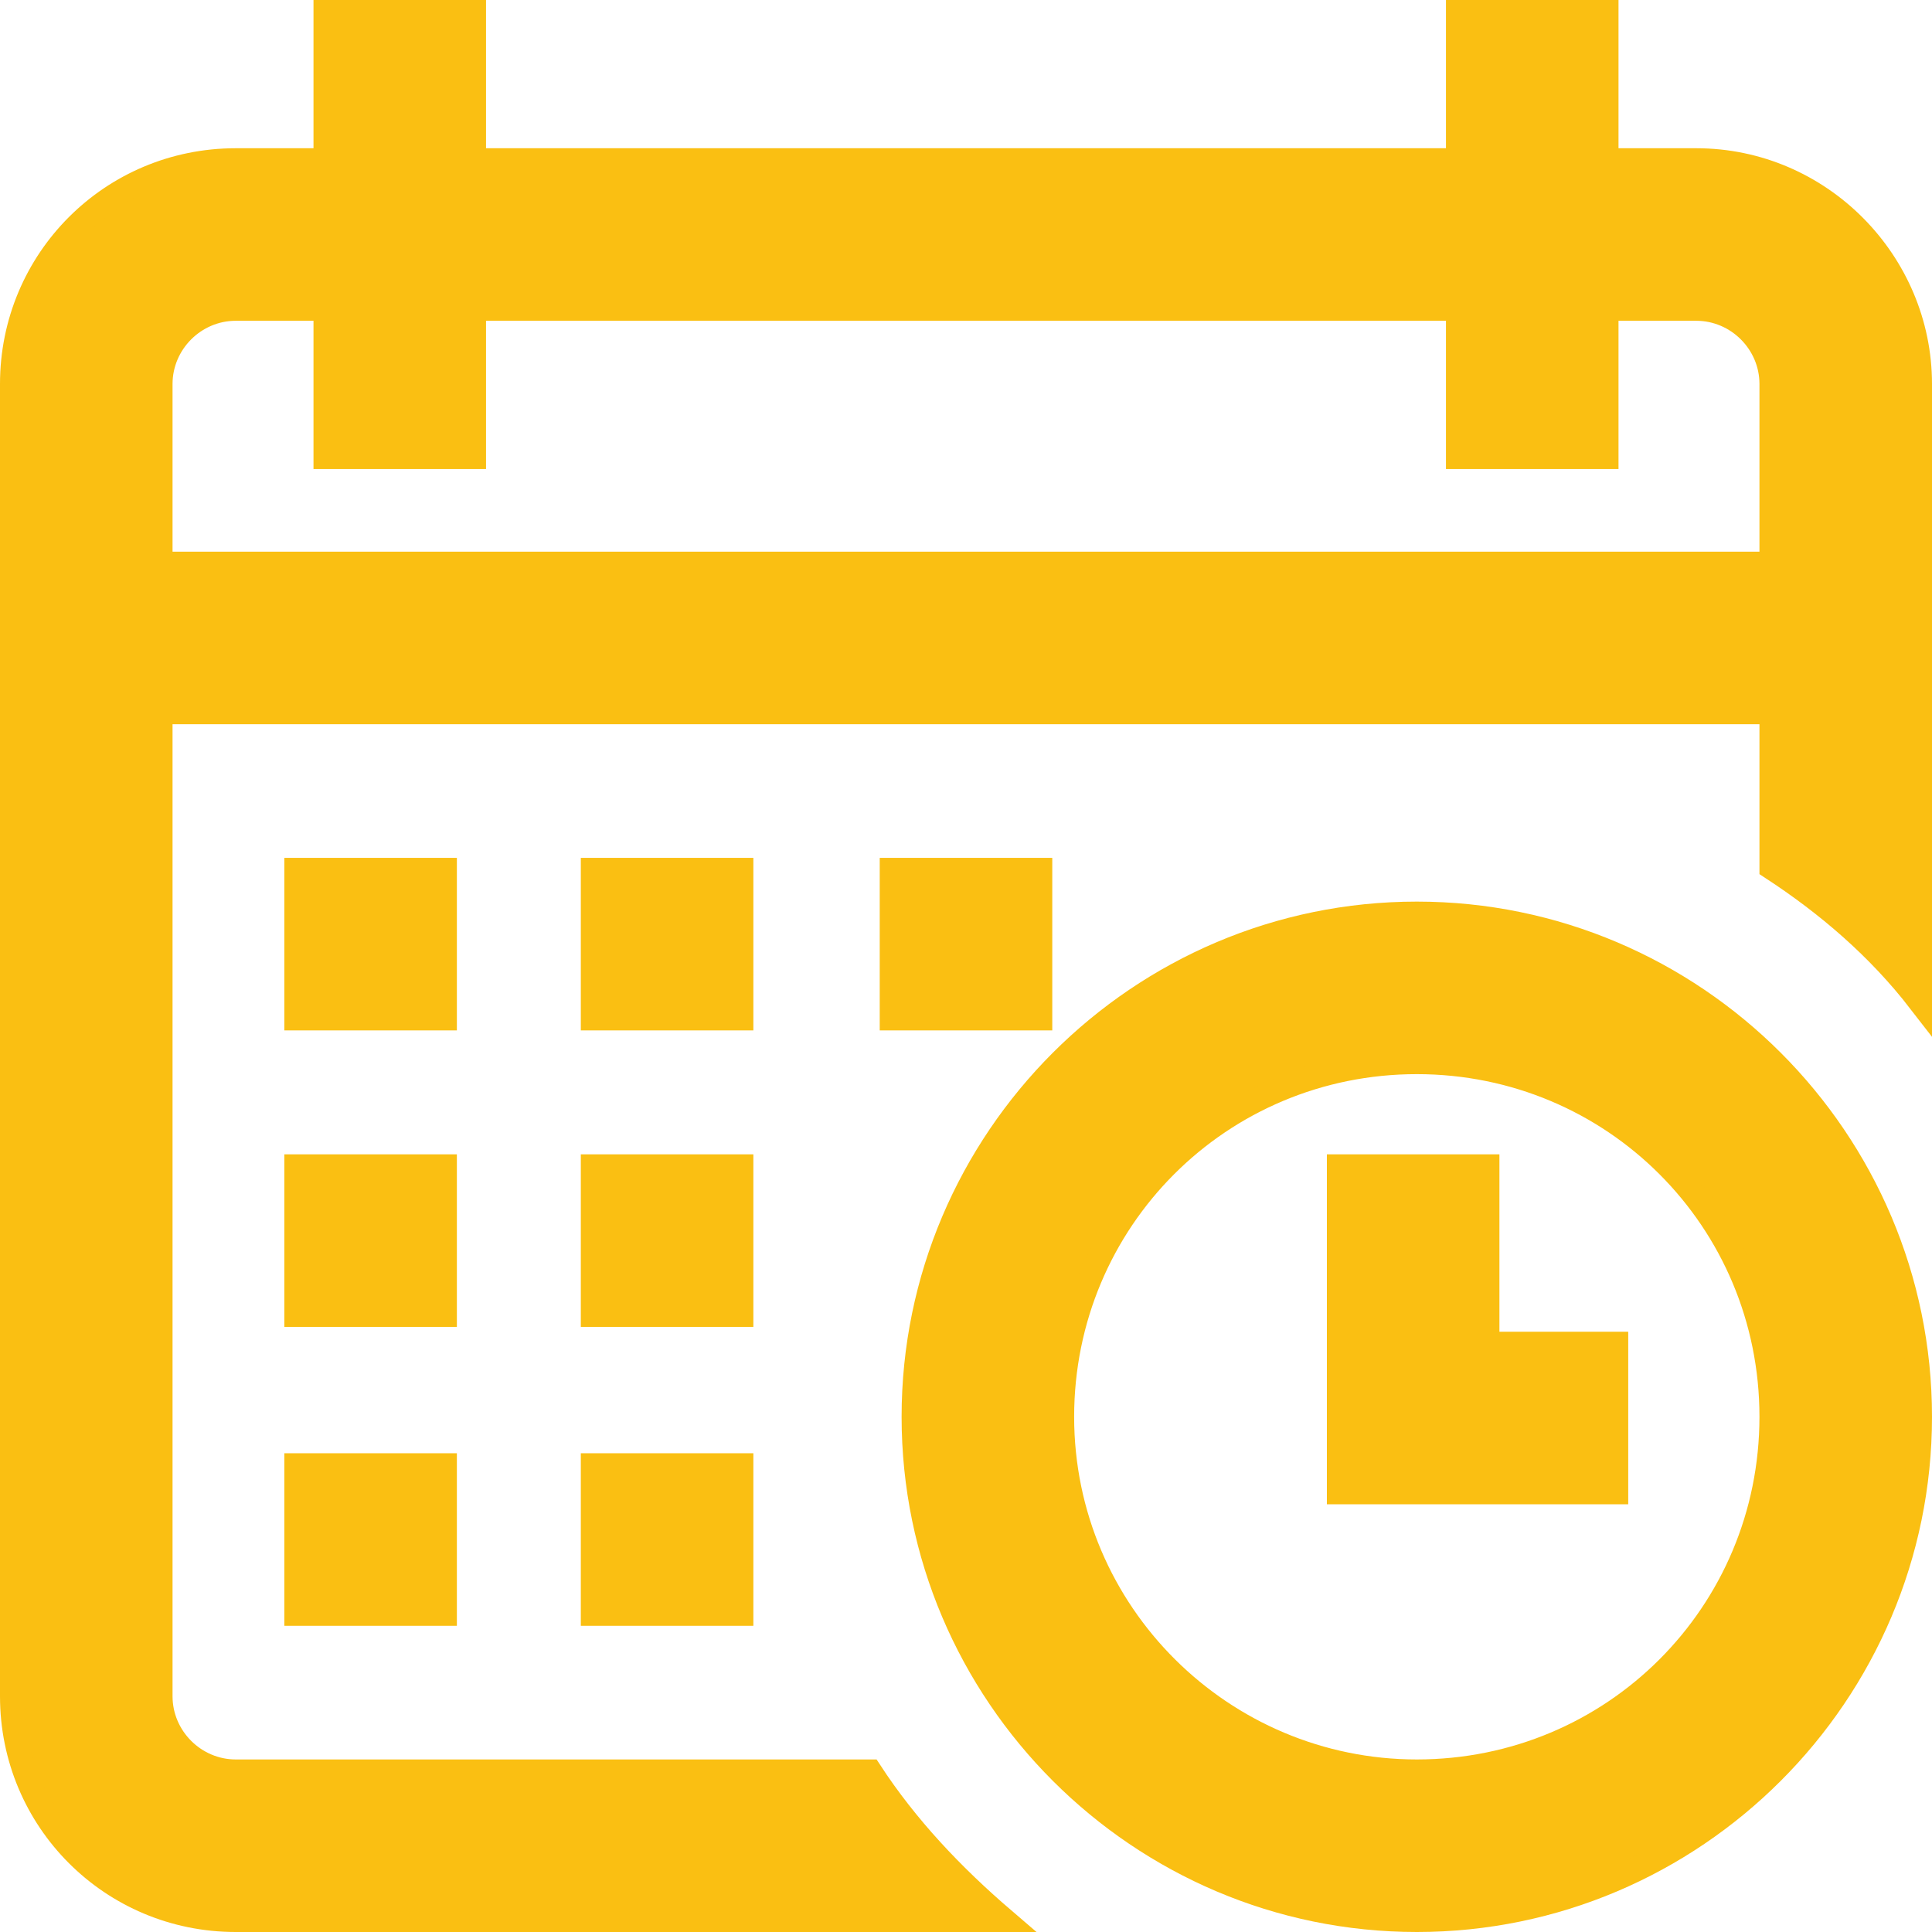
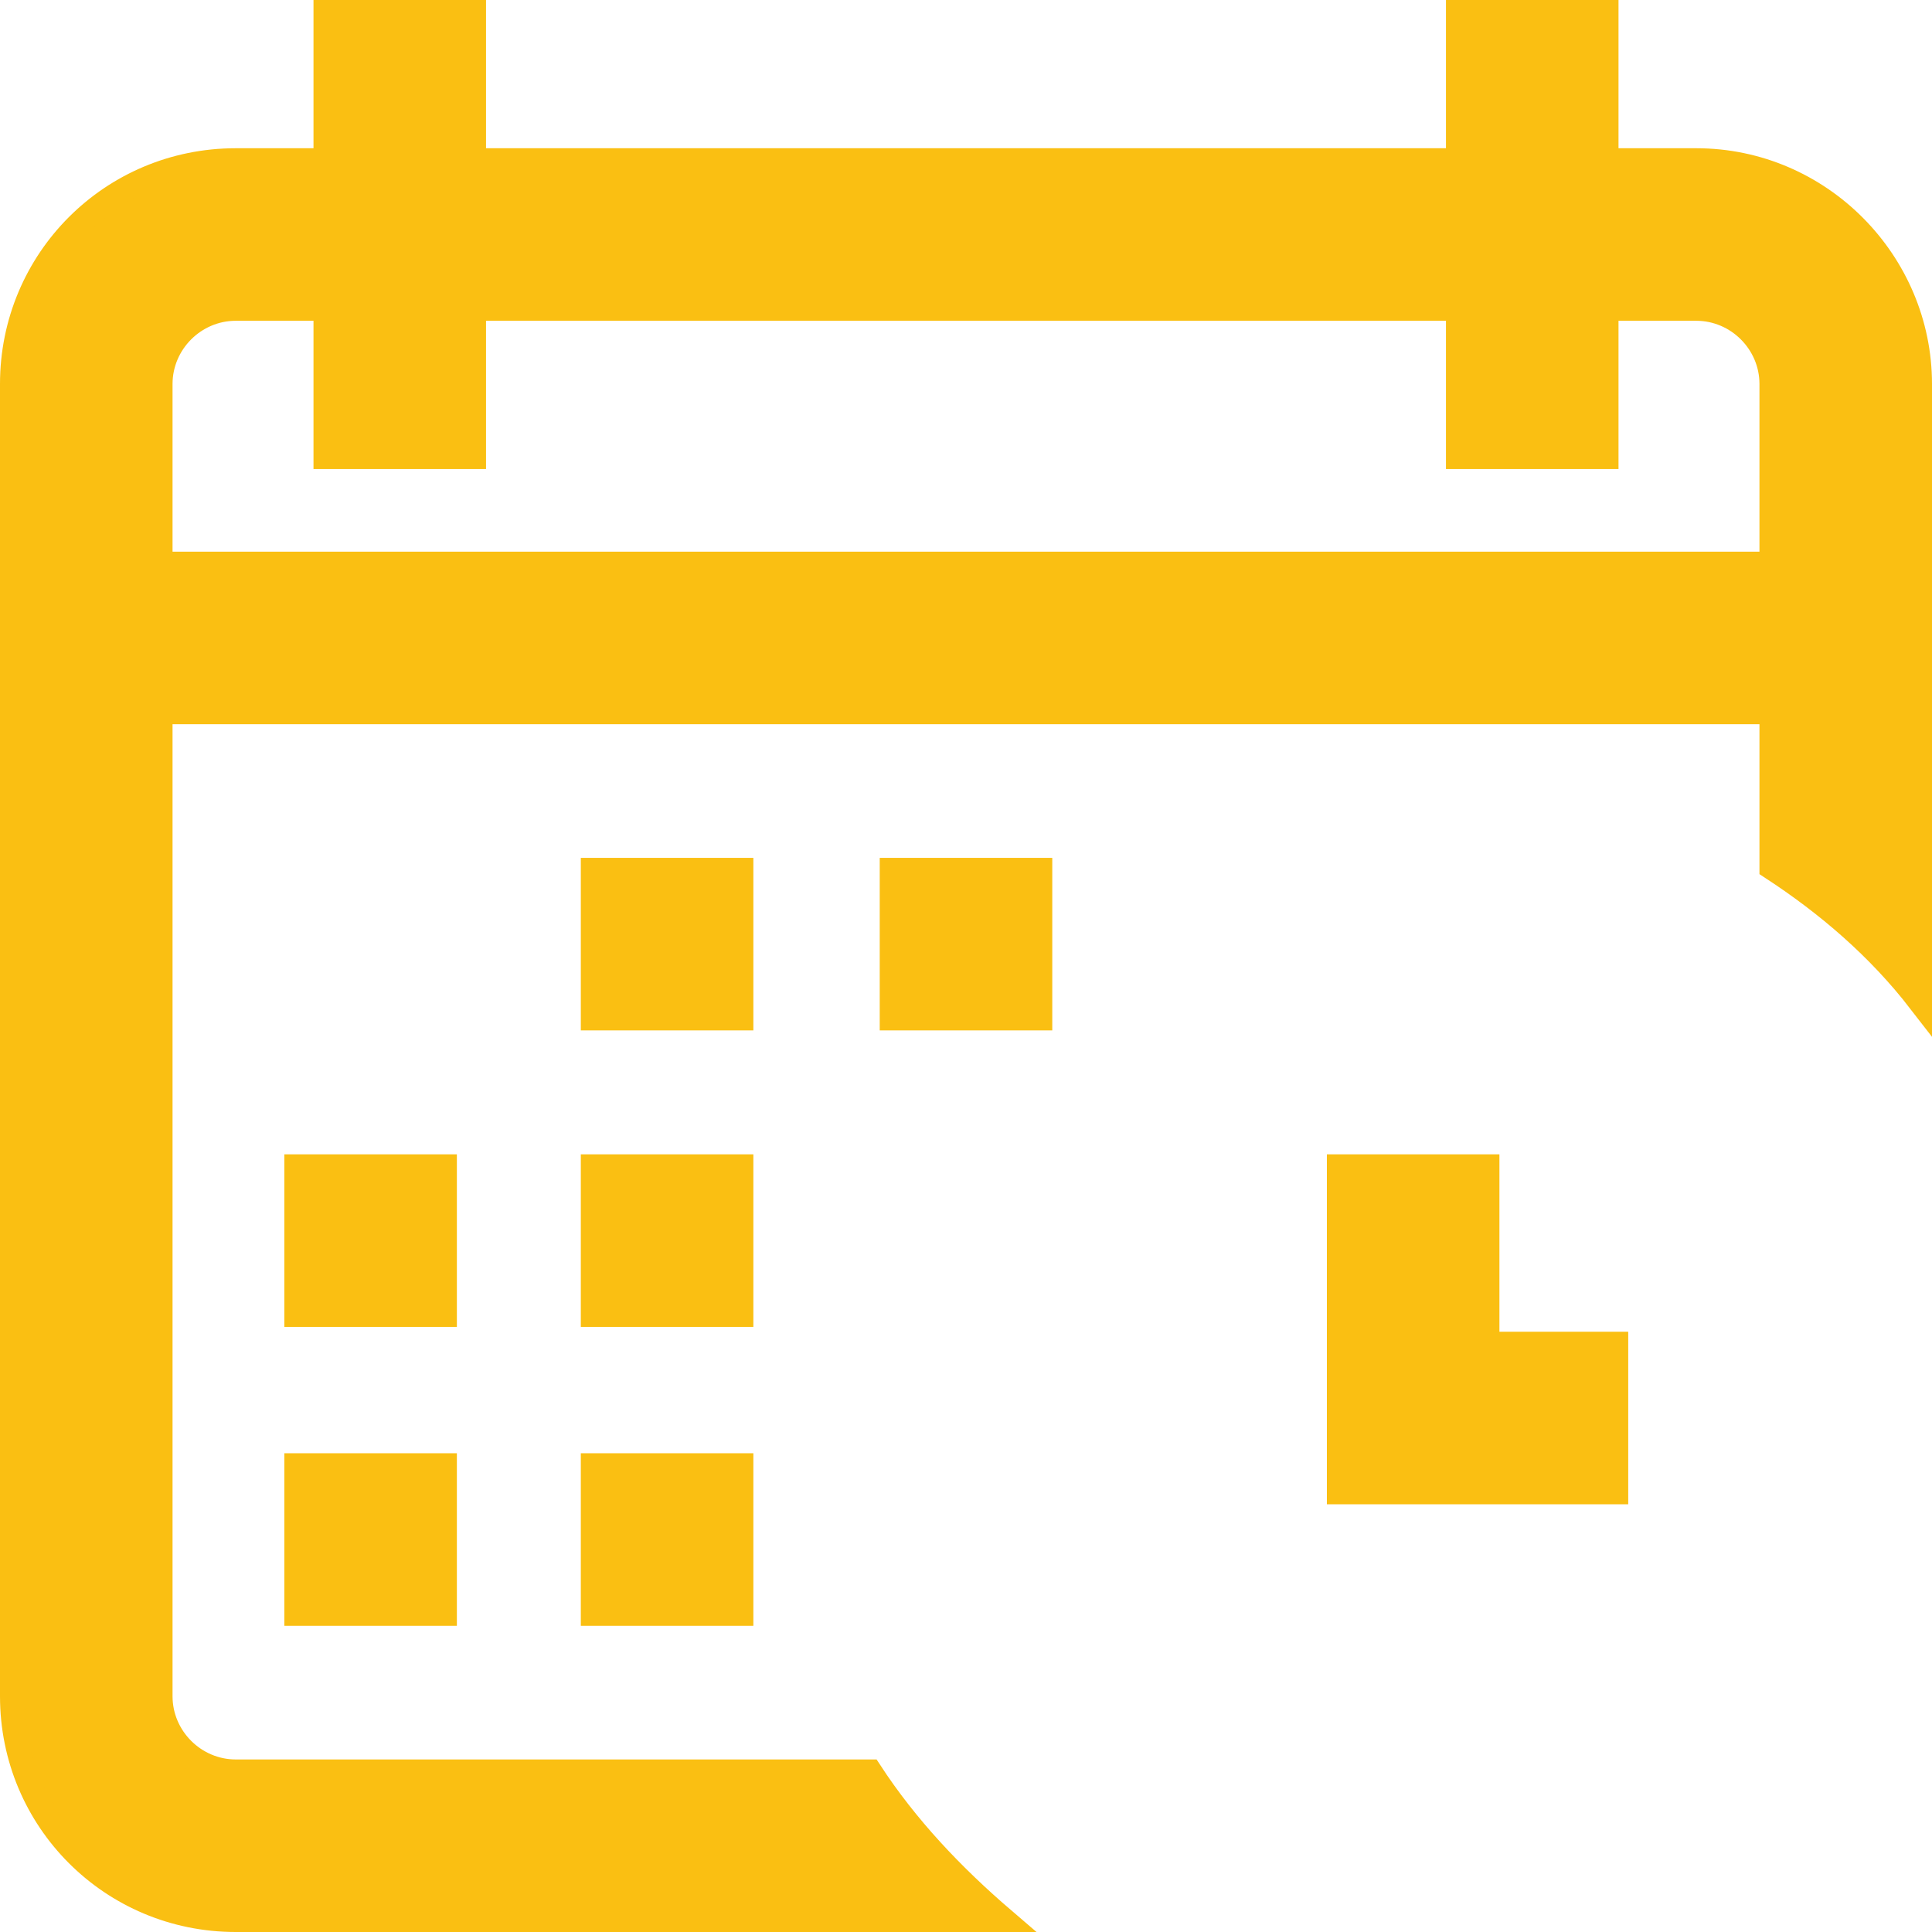
<svg xmlns="http://www.w3.org/2000/svg" version="1.1" id="Layer_1" x="0px" y="0px" width="79.5px" height="79.5px" viewBox="0 0 79.5 79.5" style="enable-background:new 0 0 79.5 79.5;" xml:space="preserve">
  <style type="text/css">
	.st0{fill:#FABF12;stroke:#FABF12;stroke-miterlimit:10;}
</style>
  <g>
    <g>
      <g>
        <g>
          <g>
            <rect x="36.7" y="35.8" class="st0" width="6.1" height="6.1" />
            <path class="st0" d="M69.8,6.6h-3.7V0.5H60v6.1H19.5V0.5h-6.1v6.1H9.7c-5.1,0-9.2,4.1-9.2,9.2v54c0,5.1,4.1,9.2,9.2,9.2h20.4       h0.5h10.7c-2.1-1.8-4-3.8-5.5-6.1h-5.2h-0.5H9.7c-1.7,0-3.1-1.4-3.1-3.1V29.3h66.3v6.1v0.3v0c2.3,1.5,4.4,3.3,6.1,5.5v-5.5       v-0.3V15.8C79,10.8,74.9,6.6,69.8,6.6z M72.9,23.2H6.6v-7.4c0-1.7,1.4-3.1,3.1-3.1h3.7v6.1h6.1v-6.1H60v6.1h6.1v-6.1h3.7       c1.7,0,3.1,1.4,3.1,3.1V23.2z" />
-             <path class="st0" d="M58.3,37.6c-11.4,0-20.7,9.3-20.7,20.7S46.9,79,58.3,79S79,69.7,79,58.3S69.7,37.6,58.3,37.6z M58.3,72.9       c-8,0-14.6-6.5-14.6-14.6s6.5-14.6,14.6-14.6s14.6,6.5,14.6,14.6S66.4,72.9,58.3,72.9z" />
            <polygon class="st0" points="61.2,48 55.1,48 55.1,61.4 66.5,61.4 66.5,55.3 61.2,55.3      " />
            <rect x="24.4" y="48" class="st0" width="6.1" height="6.1" />
            <rect x="12.2" y="48" class="st0" width="6.1" height="6.1" />
-             <rect x="12.2" y="35.8" class="st0" width="6.1" height="6.1" />
            <rect x="12.2" y="60.3" class="st0" width="6.1" height="6.1" />
            <rect x="24.4" y="35.8" class="st0" width="6.1" height="6.1" />
            <rect x="24.4" y="60.3" class="st0" width="6.1" height="6.1" />
          </g>
        </g>
      </g>
    </g>
  </g>
</svg>